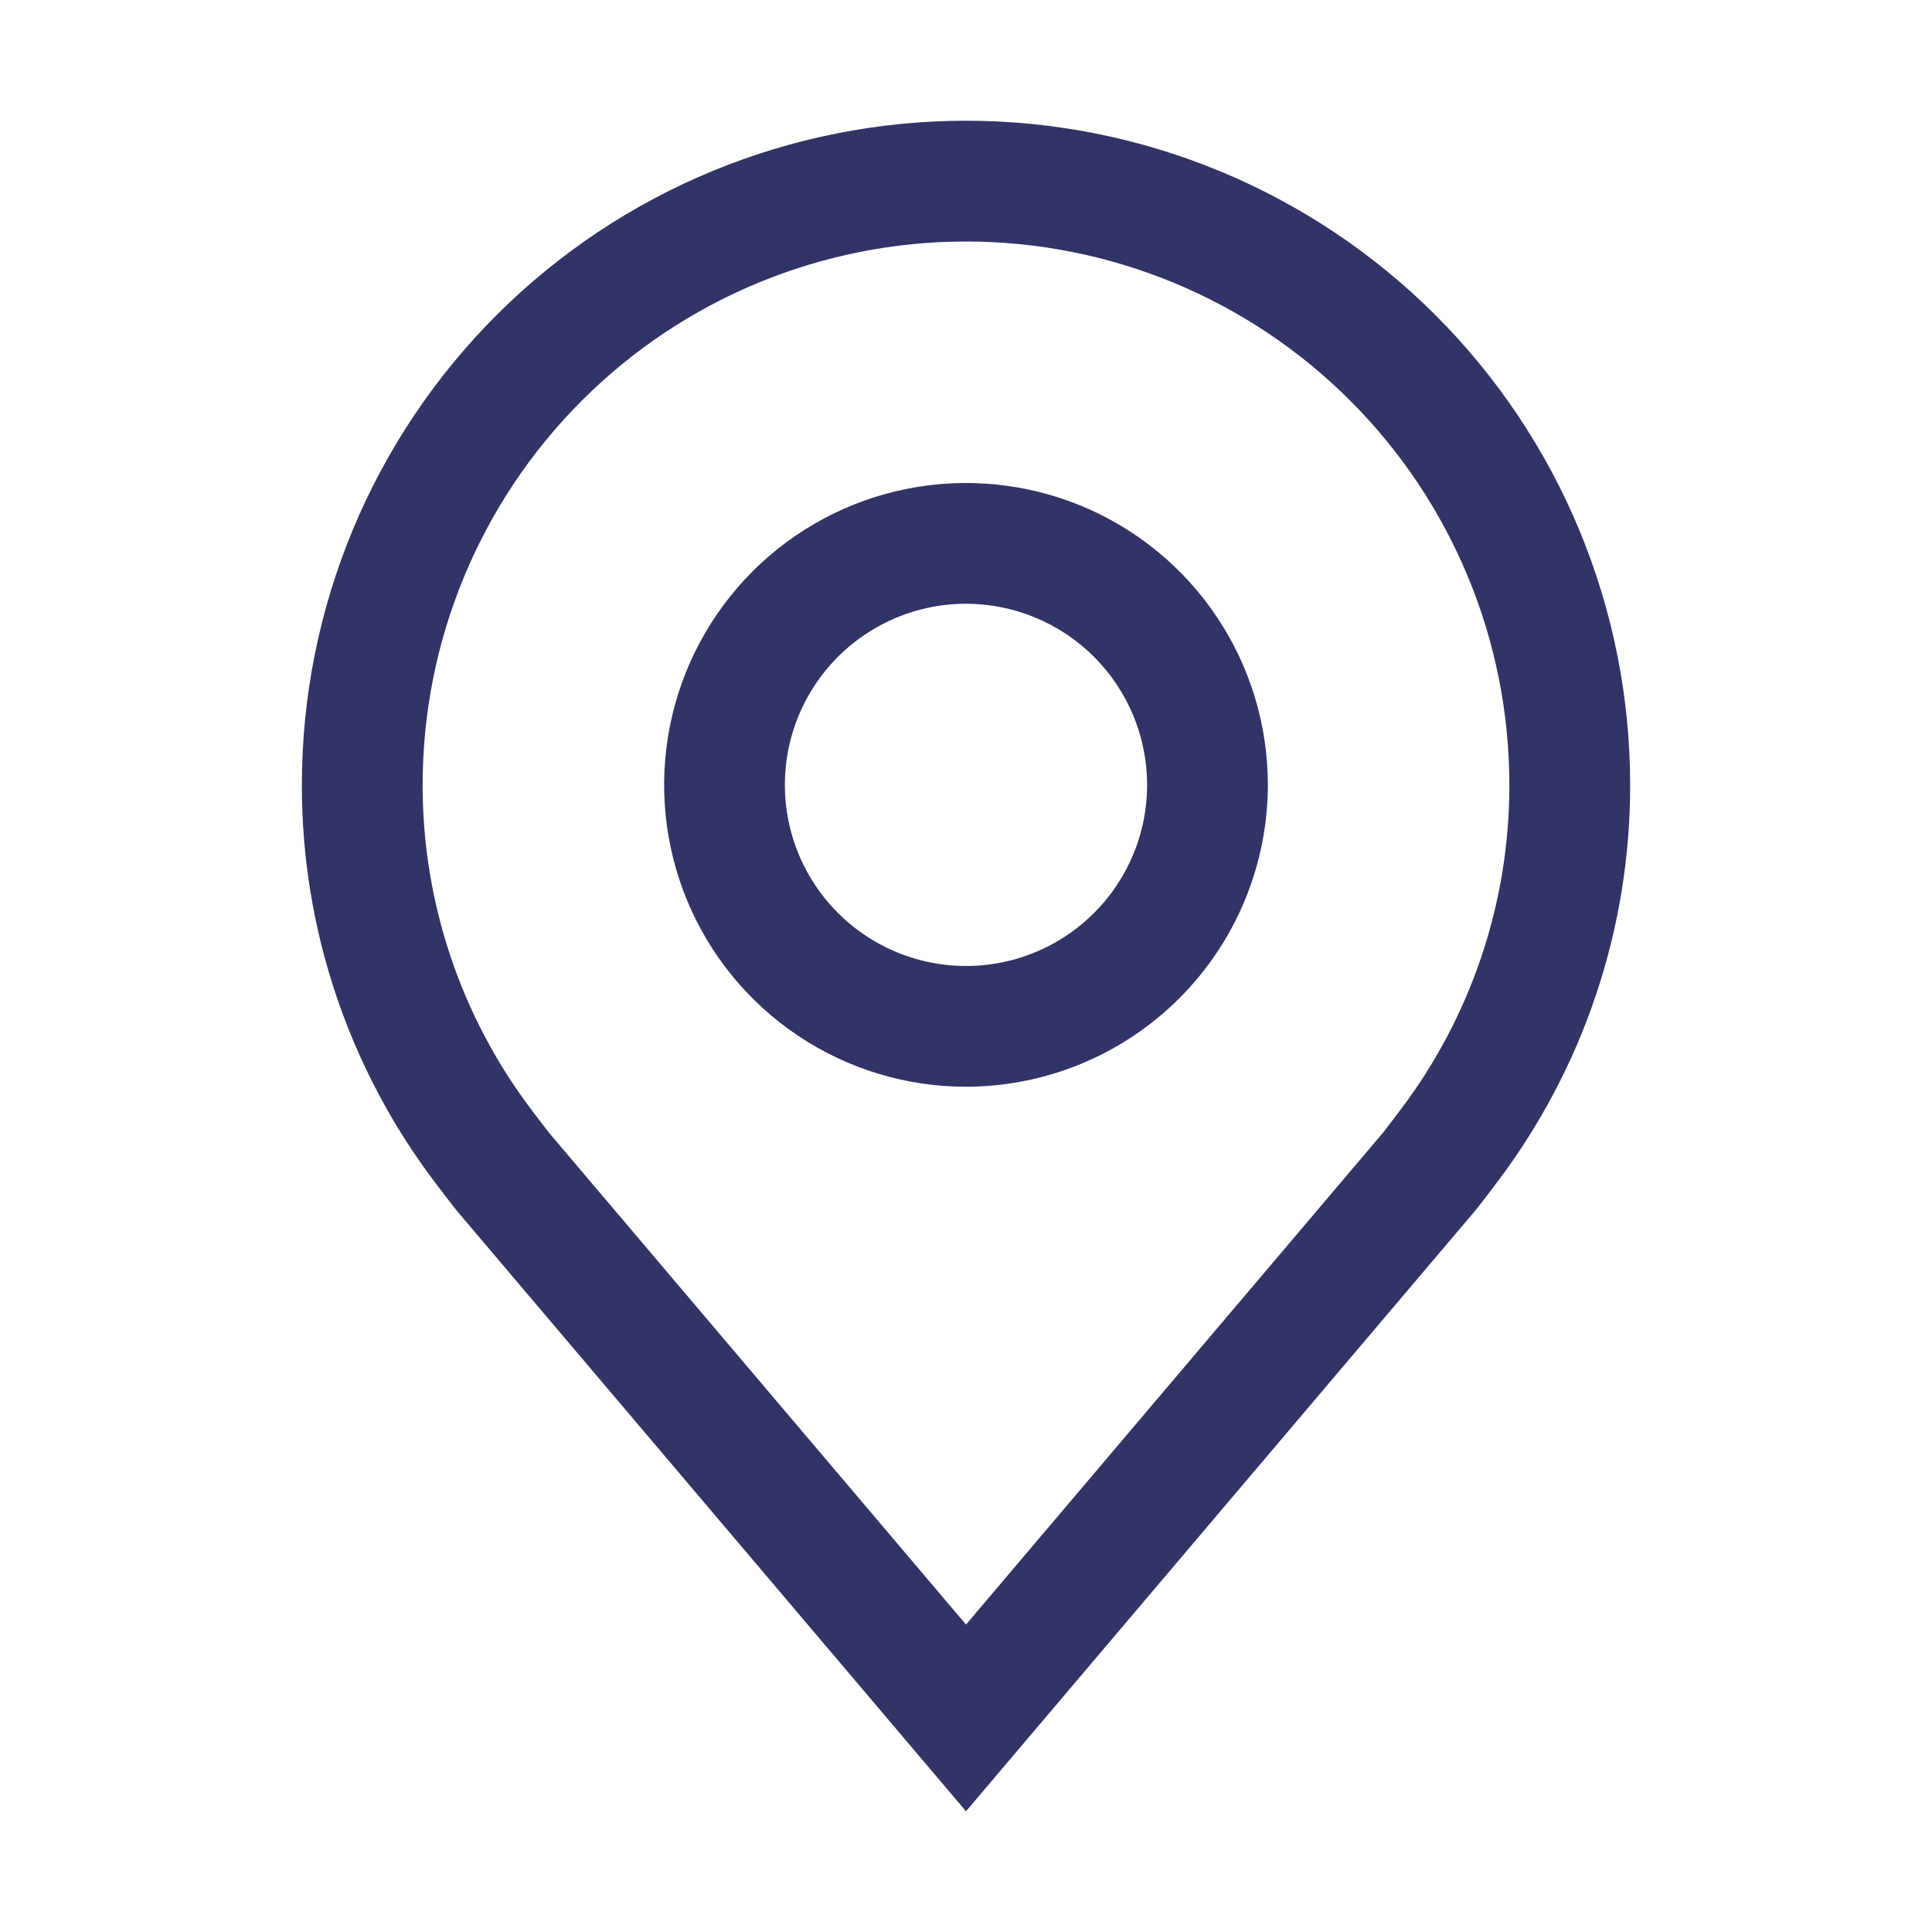
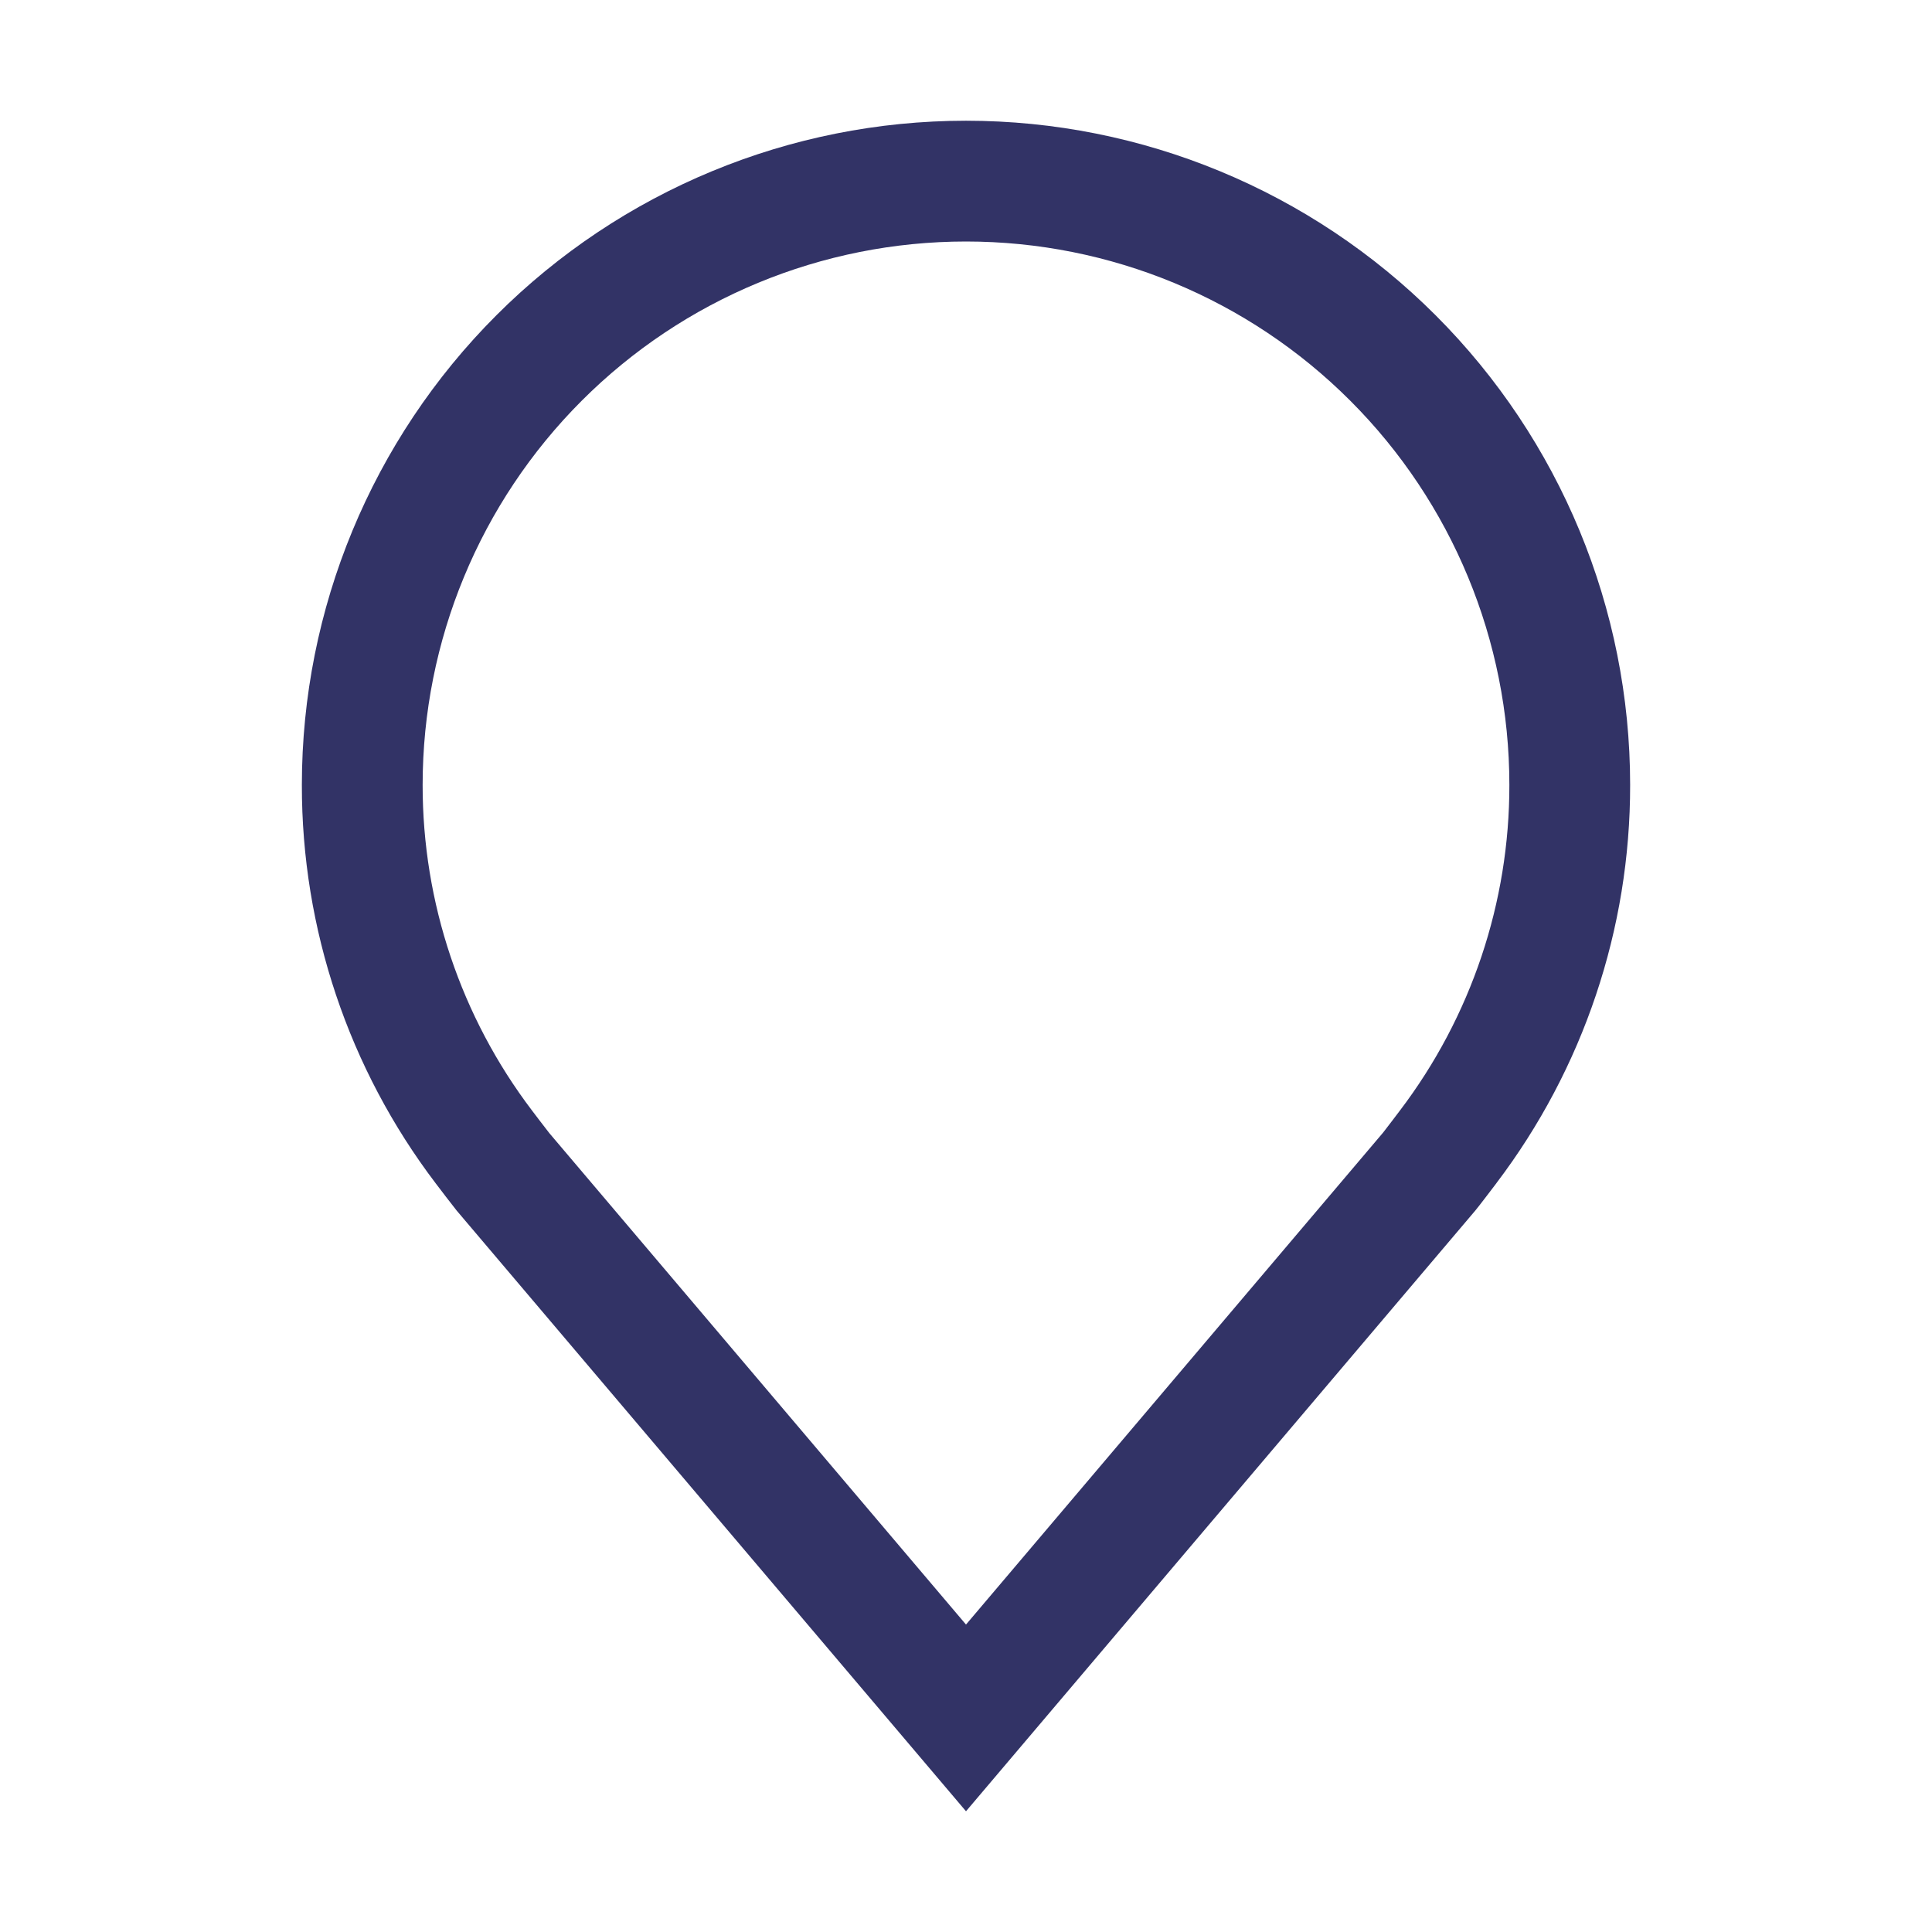
<svg xmlns="http://www.w3.org/2000/svg" width="45" height="45" viewBox="0 0 45 45" fill="none">
-   <path d="M22.5 25.312C21.109 25.312 19.75 24.9 18.594 24.128C17.437 23.355 16.536 22.257 16.004 20.972C15.472 19.687 15.333 18.273 15.604 16.91C15.875 15.546 16.545 14.293 17.528 13.309C18.512 12.326 19.764 11.656 21.128 11.385C22.492 11.114 23.906 11.253 25.191 11.785C26.476 12.317 27.574 13.219 28.346 14.375C29.119 15.531 29.531 16.891 29.531 18.281C29.529 20.145 28.788 21.933 27.469 23.251C26.151 24.569 24.364 25.31 22.5 25.312ZM22.5 14.062C21.666 14.062 20.85 14.31 20.156 14.774C19.462 15.237 18.922 15.896 18.602 16.667C18.283 17.438 18.2 18.286 18.362 19.104C18.525 19.923 18.927 20.674 19.517 21.264C20.107 21.854 20.859 22.256 21.677 22.419C22.495 22.582 23.344 22.498 24.114 22.179C24.885 21.86 25.544 21.319 26.008 20.625C26.471 19.931 26.719 19.116 26.719 18.281C26.718 17.163 26.273 16.09 25.482 15.299C24.691 14.508 23.619 14.064 22.5 14.062Z" fill="#323366" />
  <path d="M22.5 42.188L10.637 28.197C10.472 27.987 10.309 27.775 10.148 27.562C8.121 24.893 7.026 21.633 7.031 18.281C7.031 14.179 8.661 10.244 11.562 7.343C14.463 4.442 18.397 2.812 22.5 2.812C26.603 2.812 30.537 4.442 33.438 7.343C36.339 10.244 37.969 14.179 37.969 18.281C37.974 21.631 36.879 24.89 34.854 27.558L34.852 27.562C34.852 27.562 34.431 28.117 34.367 28.191L22.5 42.188ZM12.393 25.868C12.393 25.868 12.721 26.301 12.796 26.394L22.5 37.839L32.217 26.378C32.279 26.301 32.608 25.865 32.609 25.864C34.265 23.683 35.16 21.019 35.156 18.281C35.156 14.925 33.823 11.705 31.449 9.332C29.076 6.958 25.857 5.625 22.5 5.625C19.143 5.625 15.924 6.958 13.551 9.332C11.177 11.705 9.844 14.925 9.844 18.281C9.841 21.021 10.736 23.686 12.393 25.868Z" fill="#323366" />
</svg>